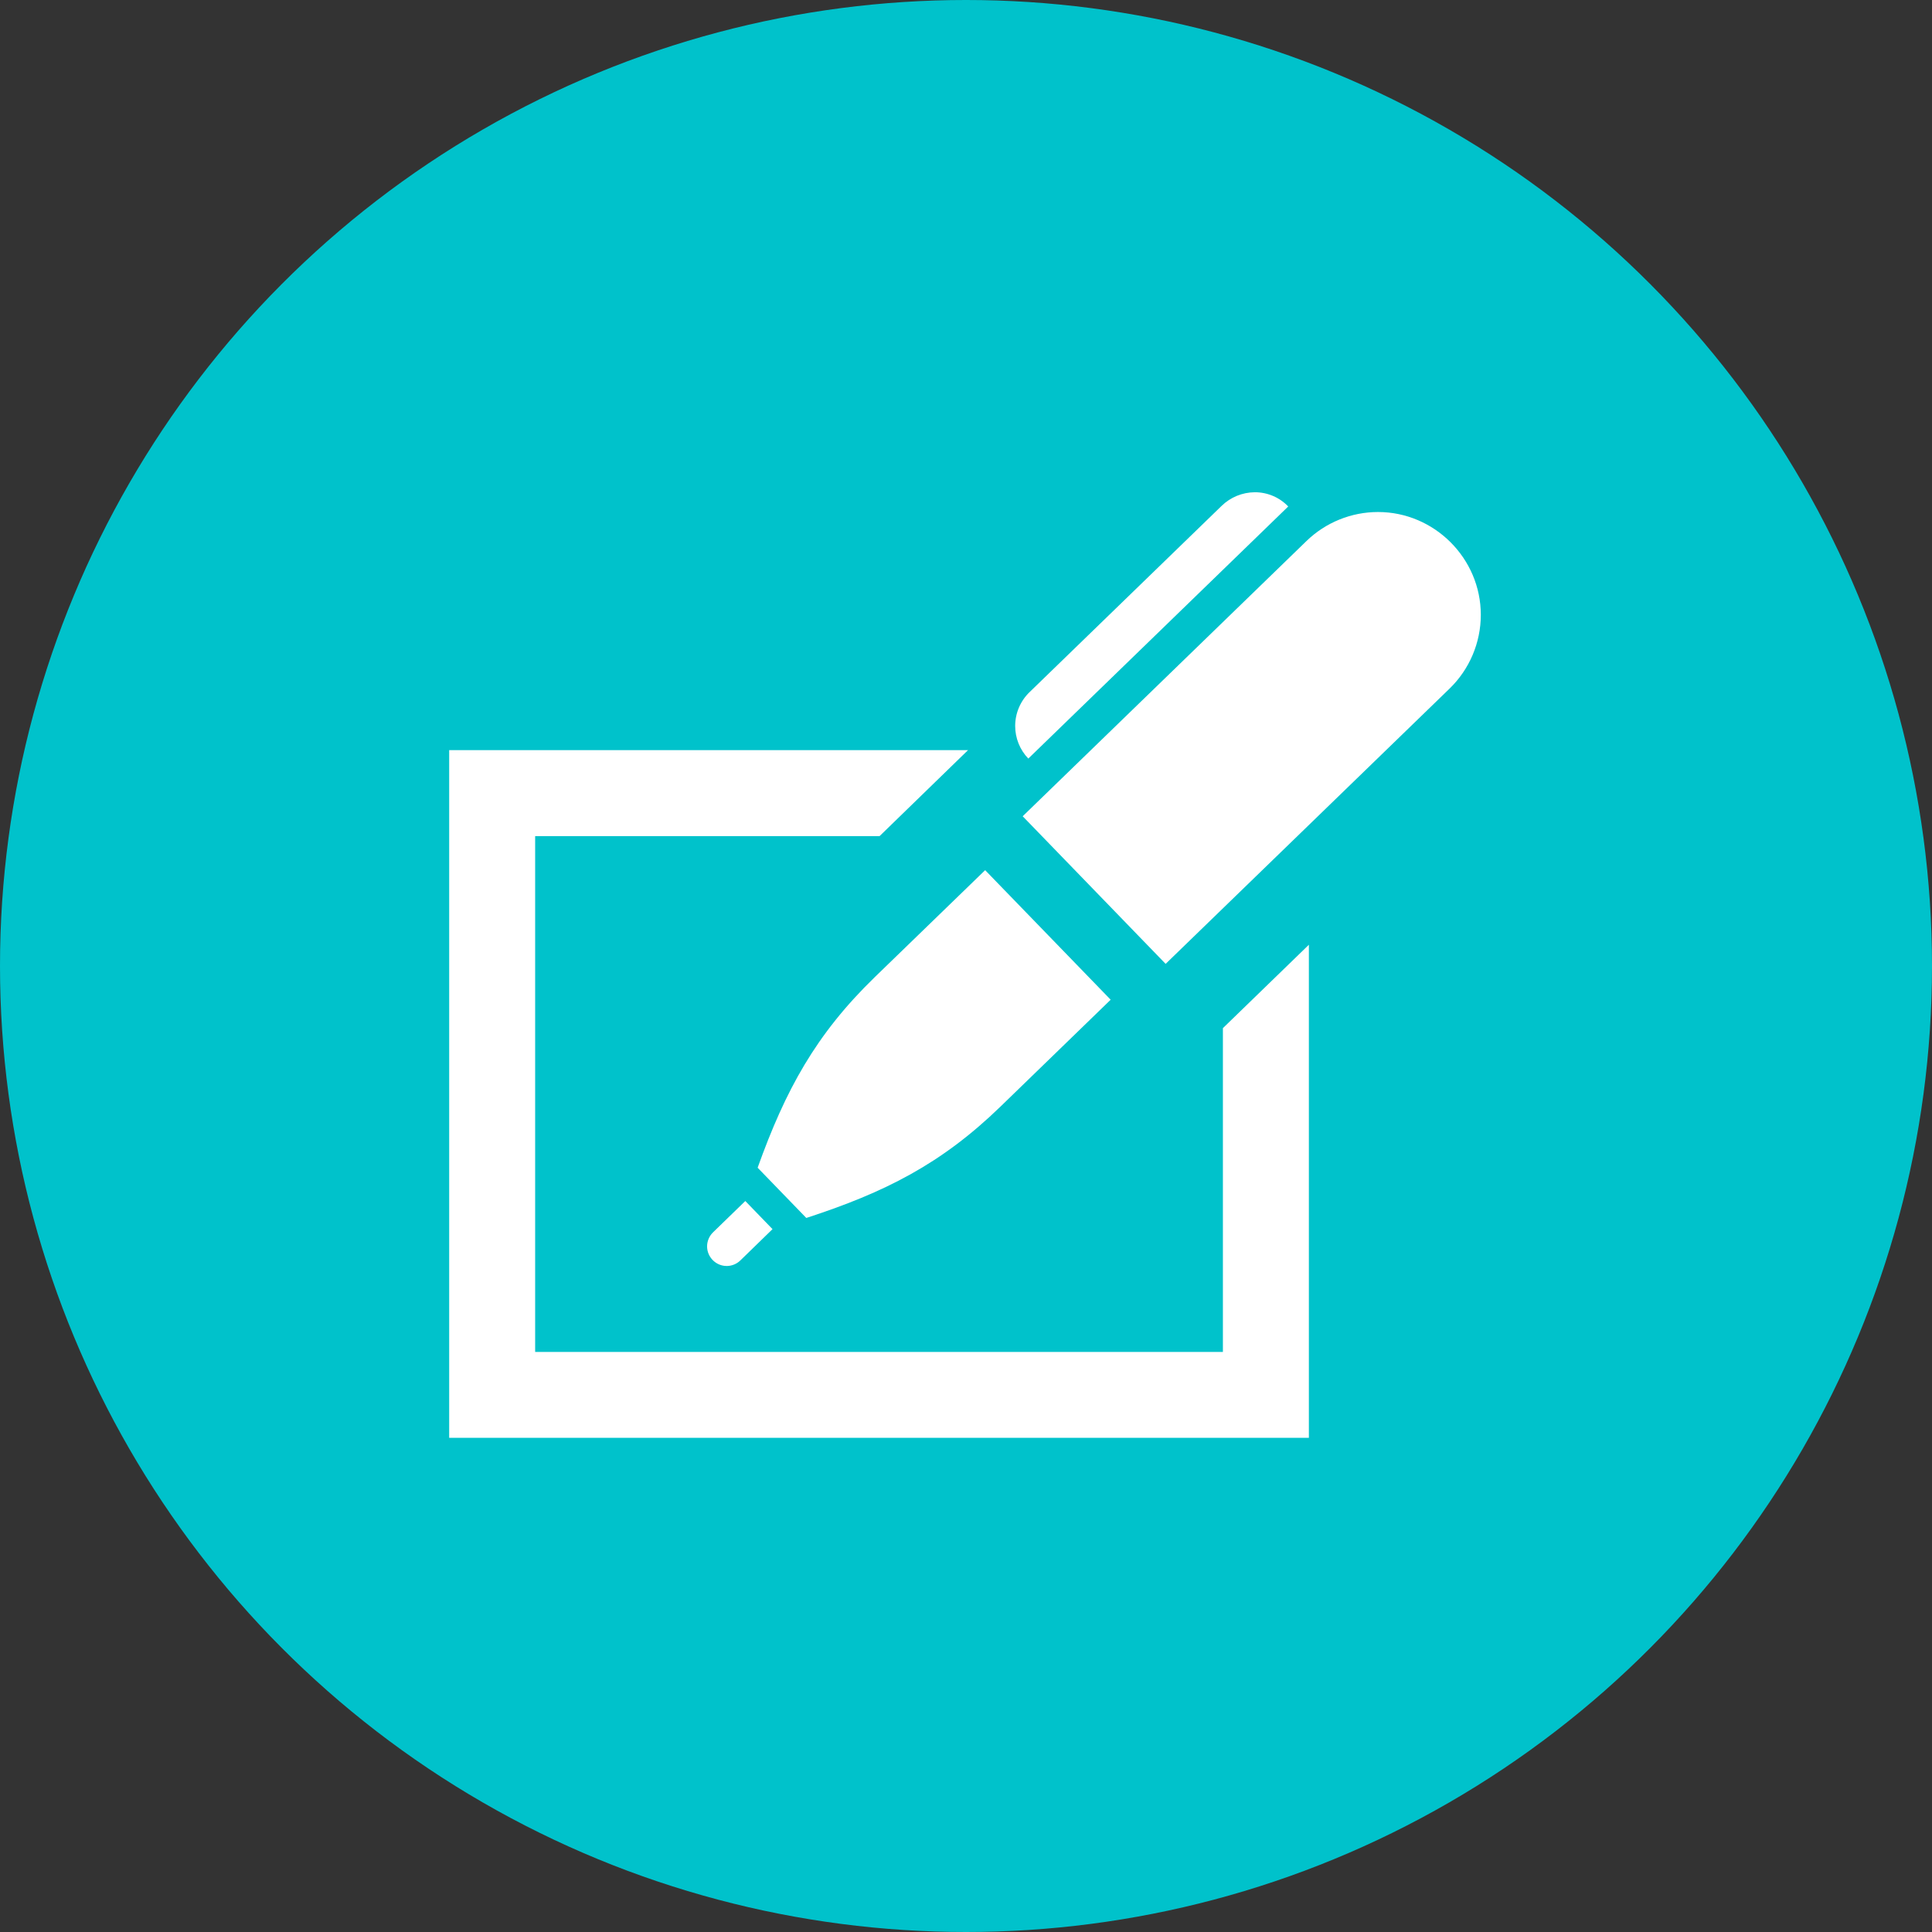
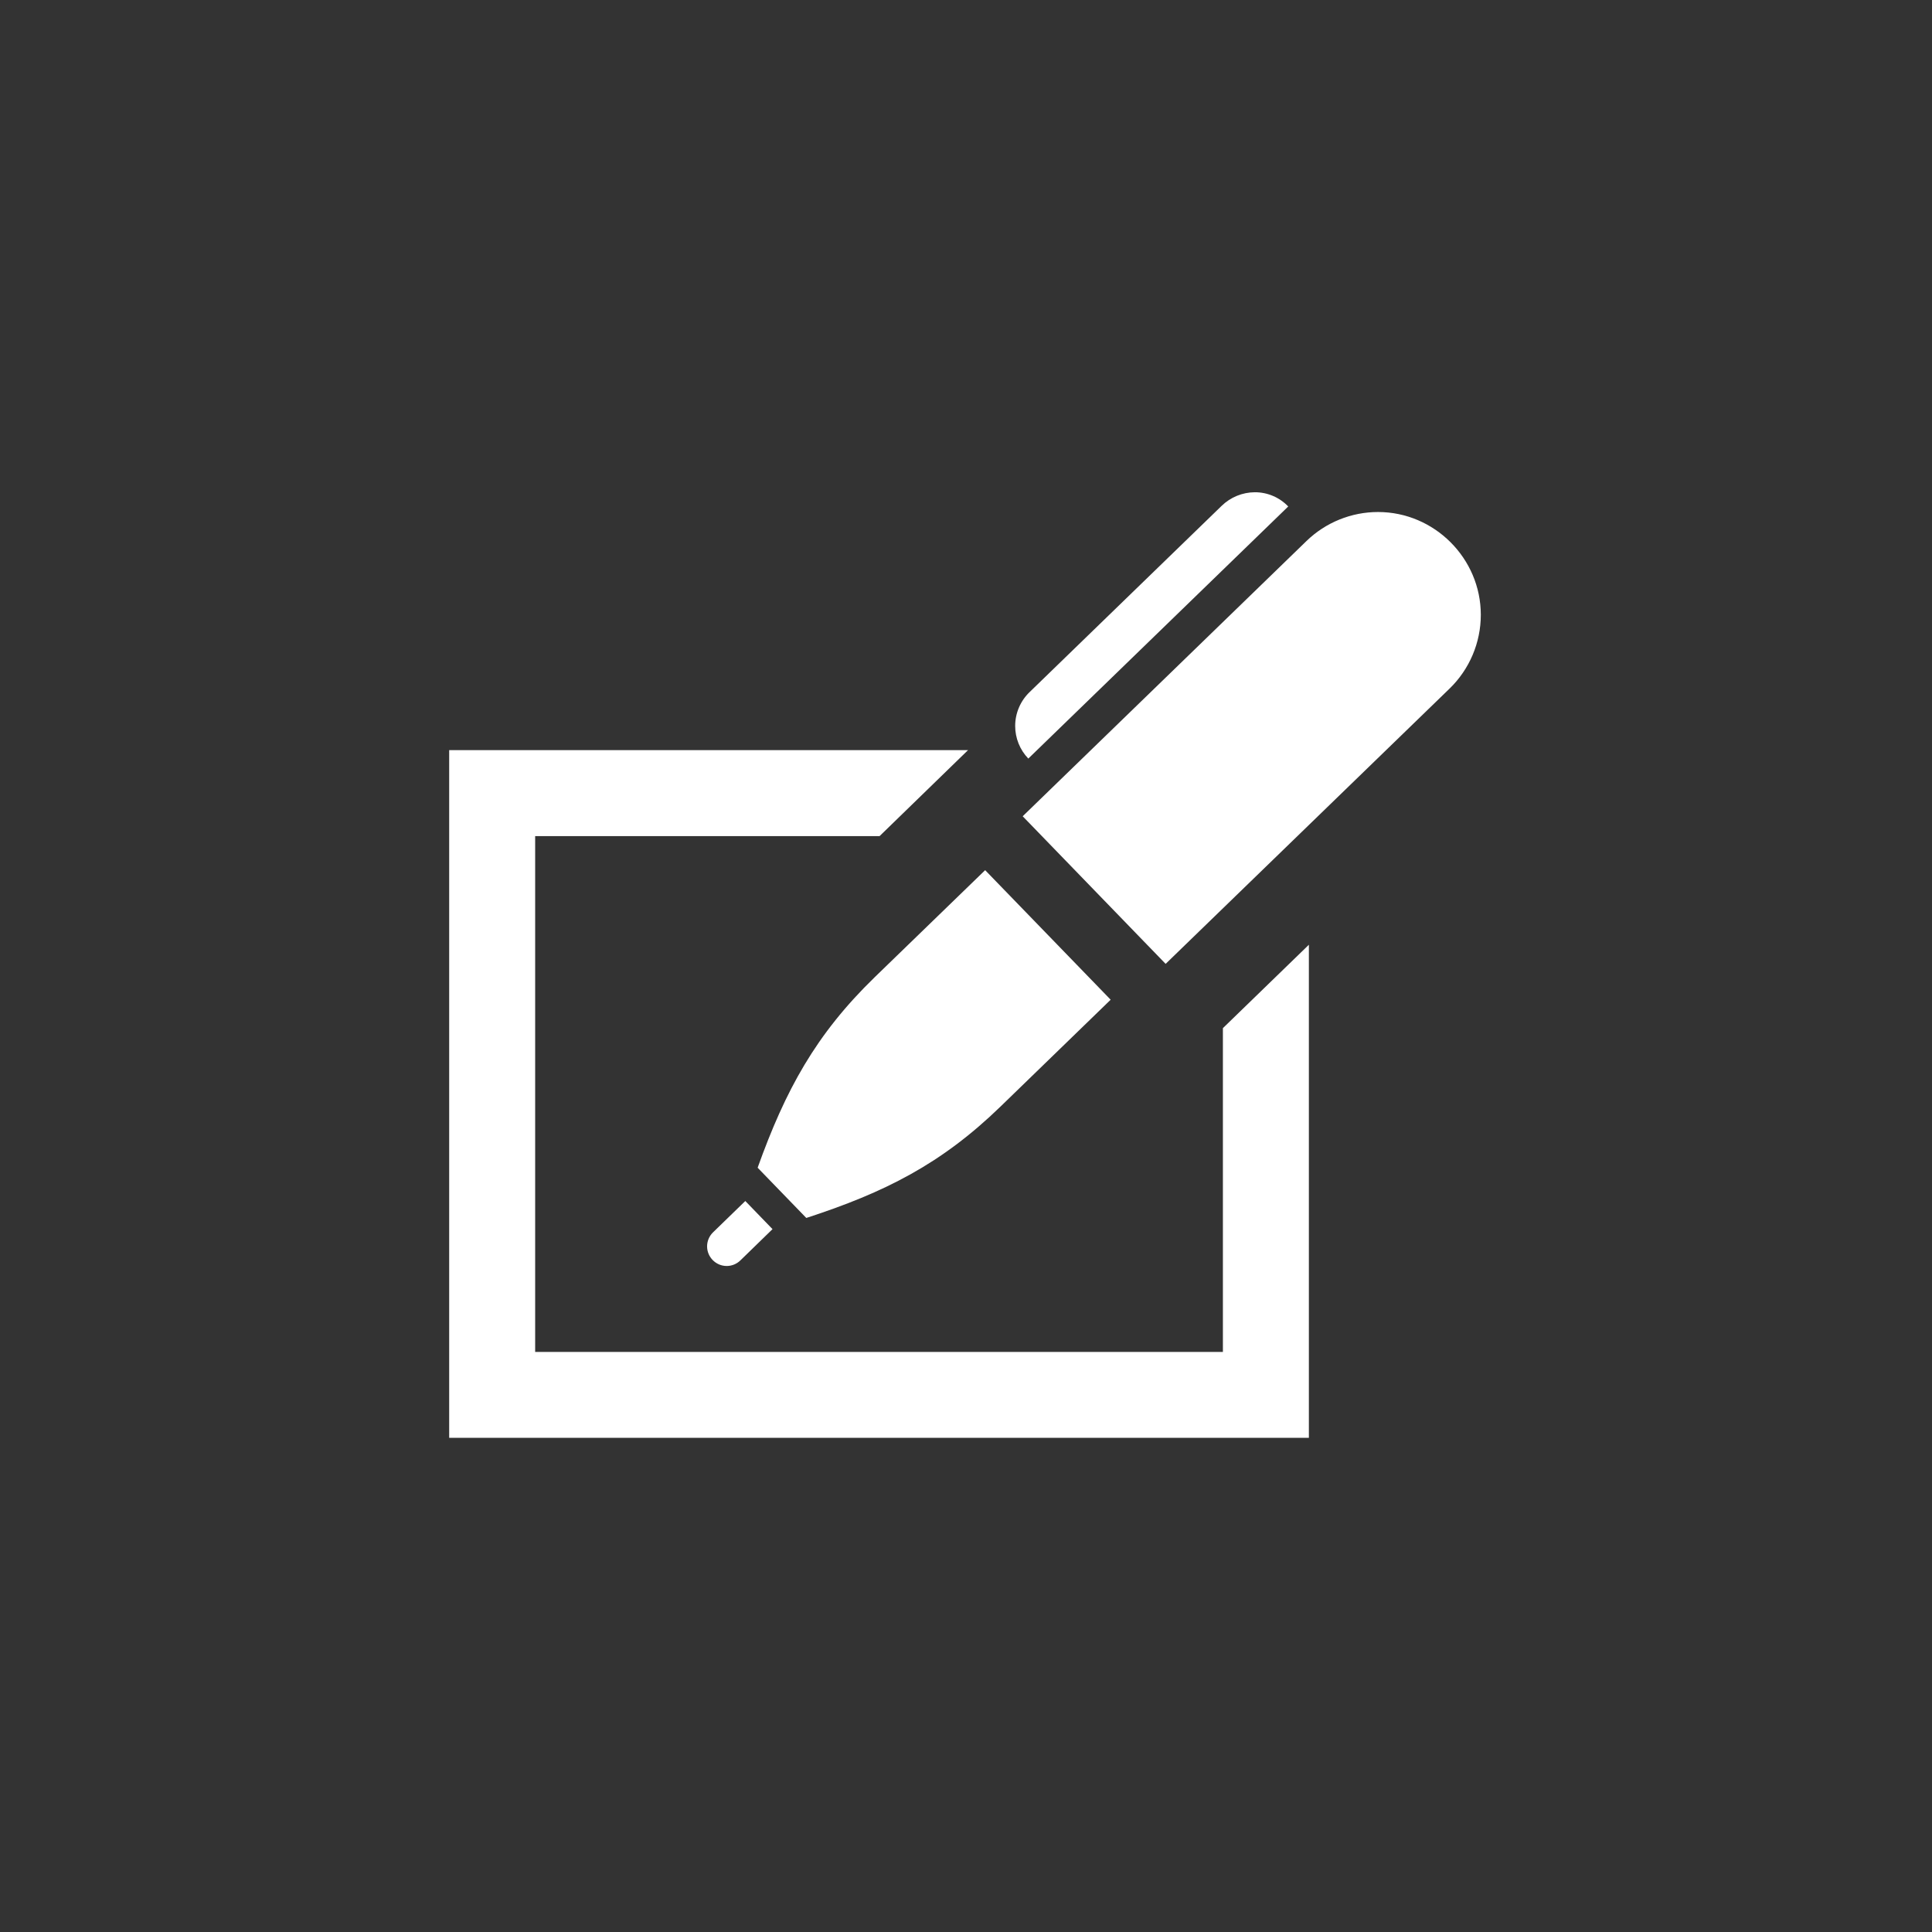
<svg xmlns="http://www.w3.org/2000/svg" width="100%" height="100%" viewBox="0 0 168 168" version="1.1" xml:space="preserve" style="fill-rule:evenodd;clip-rule:evenodd;stroke-linejoin:round;stroke-miterlimit:2;">
  <rect x="0" y="0" width="168" height="168" fill="#333333" stroke="none" />
  <g id="Schreibprozesse">
-     <circle id="Ellipse_6" cx="84" cy="84" r="84" style="fill:#00c2cb;" />
-     <path id="Schreibprozesse_" d="M89.418,65.963c-0.732,-0.762 -1.142,-1.778 -1.142,-2.835c0,-1.12 0.461,-2.193 1.273,-2.965l16.674,-16.17c0.774,-0.757 1.814,-1.184 2.897,-1.189c1.095,-0.001 2.143,0.446 2.9,1.237l-22.602,21.922Zm-27.413,41.195c-0.331,0.321 -0.519,0.763 -0.519,1.224c0,0.935 0.769,1.704 1.704,1.704c0.442,-0 0.867,-0.172 1.185,-0.48l2.8,-2.725l-2.366,-2.445l-2.804,2.722Zm23.66,-31.491l-9.584,9.288c-5.151,4.994 -7.778,9.83 -10.2,16.585l4.231,4.369c6.821,-2.216 11.737,-4.691 16.887,-9.685l9.58,-9.292l-10.914,-11.265Zm27.948,-28.628l-24.684,23.94l12.43,12.836l24.686,-23.933c1.739,-1.683 2.721,-4.002 2.721,-6.421c0,-4.903 -4.034,-8.938 -8.937,-8.938c-2.319,0 -4.55,0.903 -6.216,2.516Zm-7.274,42.365l-0,28.156l-59.804,0l-0,-44.856l29.951,0l7.692,-7.476l-45.119,0l-0,59.8l74.756,0l-0,-42.876l-7.476,7.252Z" style="fill:#fff;fill-rule:nonzero;" />
+     <path id="Schreibprozesse_" d="M89.418,65.963c-0.732,-0.762 -1.142,-1.778 -1.142,-2.835c0,-1.12 0.461,-2.193 1.273,-2.965l16.674,-16.17c0.774,-0.757 1.814,-1.184 2.897,-1.189c1.095,-0.001 2.143,0.446 2.9,1.237l-22.602,21.922Zm-27.413,41.195c-0.331,0.321 -0.519,0.763 -0.519,1.224c0,0.935 0.769,1.704 1.704,1.704c0.442,-0 0.867,-0.172 1.185,-0.48l2.8,-2.725l-2.366,-2.445l-2.804,2.722Zm23.66,-31.491l-9.584,9.288c-5.151,4.994 -7.778,9.83 -10.2,16.585l4.231,4.369c6.821,-2.216 11.737,-4.691 16.887,-9.685l9.58,-9.292l-10.914,-11.265Zm27.948,-28.628l-24.684,23.94l12.43,12.836l24.686,-23.933c1.739,-1.683 2.721,-4.002 2.721,-6.421c0,-4.903 -4.034,-8.938 -8.937,-8.938c-2.319,0 -4.55,0.903 -6.216,2.516Zm-7.274,42.365l-0,28.156l-59.804,0l-0,-44.856l29.951,0l7.692,-7.476l-45.119,0l-0,59.8l74.756,0l-0,-42.876Z" style="fill:#fff;fill-rule:nonzero;" />
  </g>
</svg>